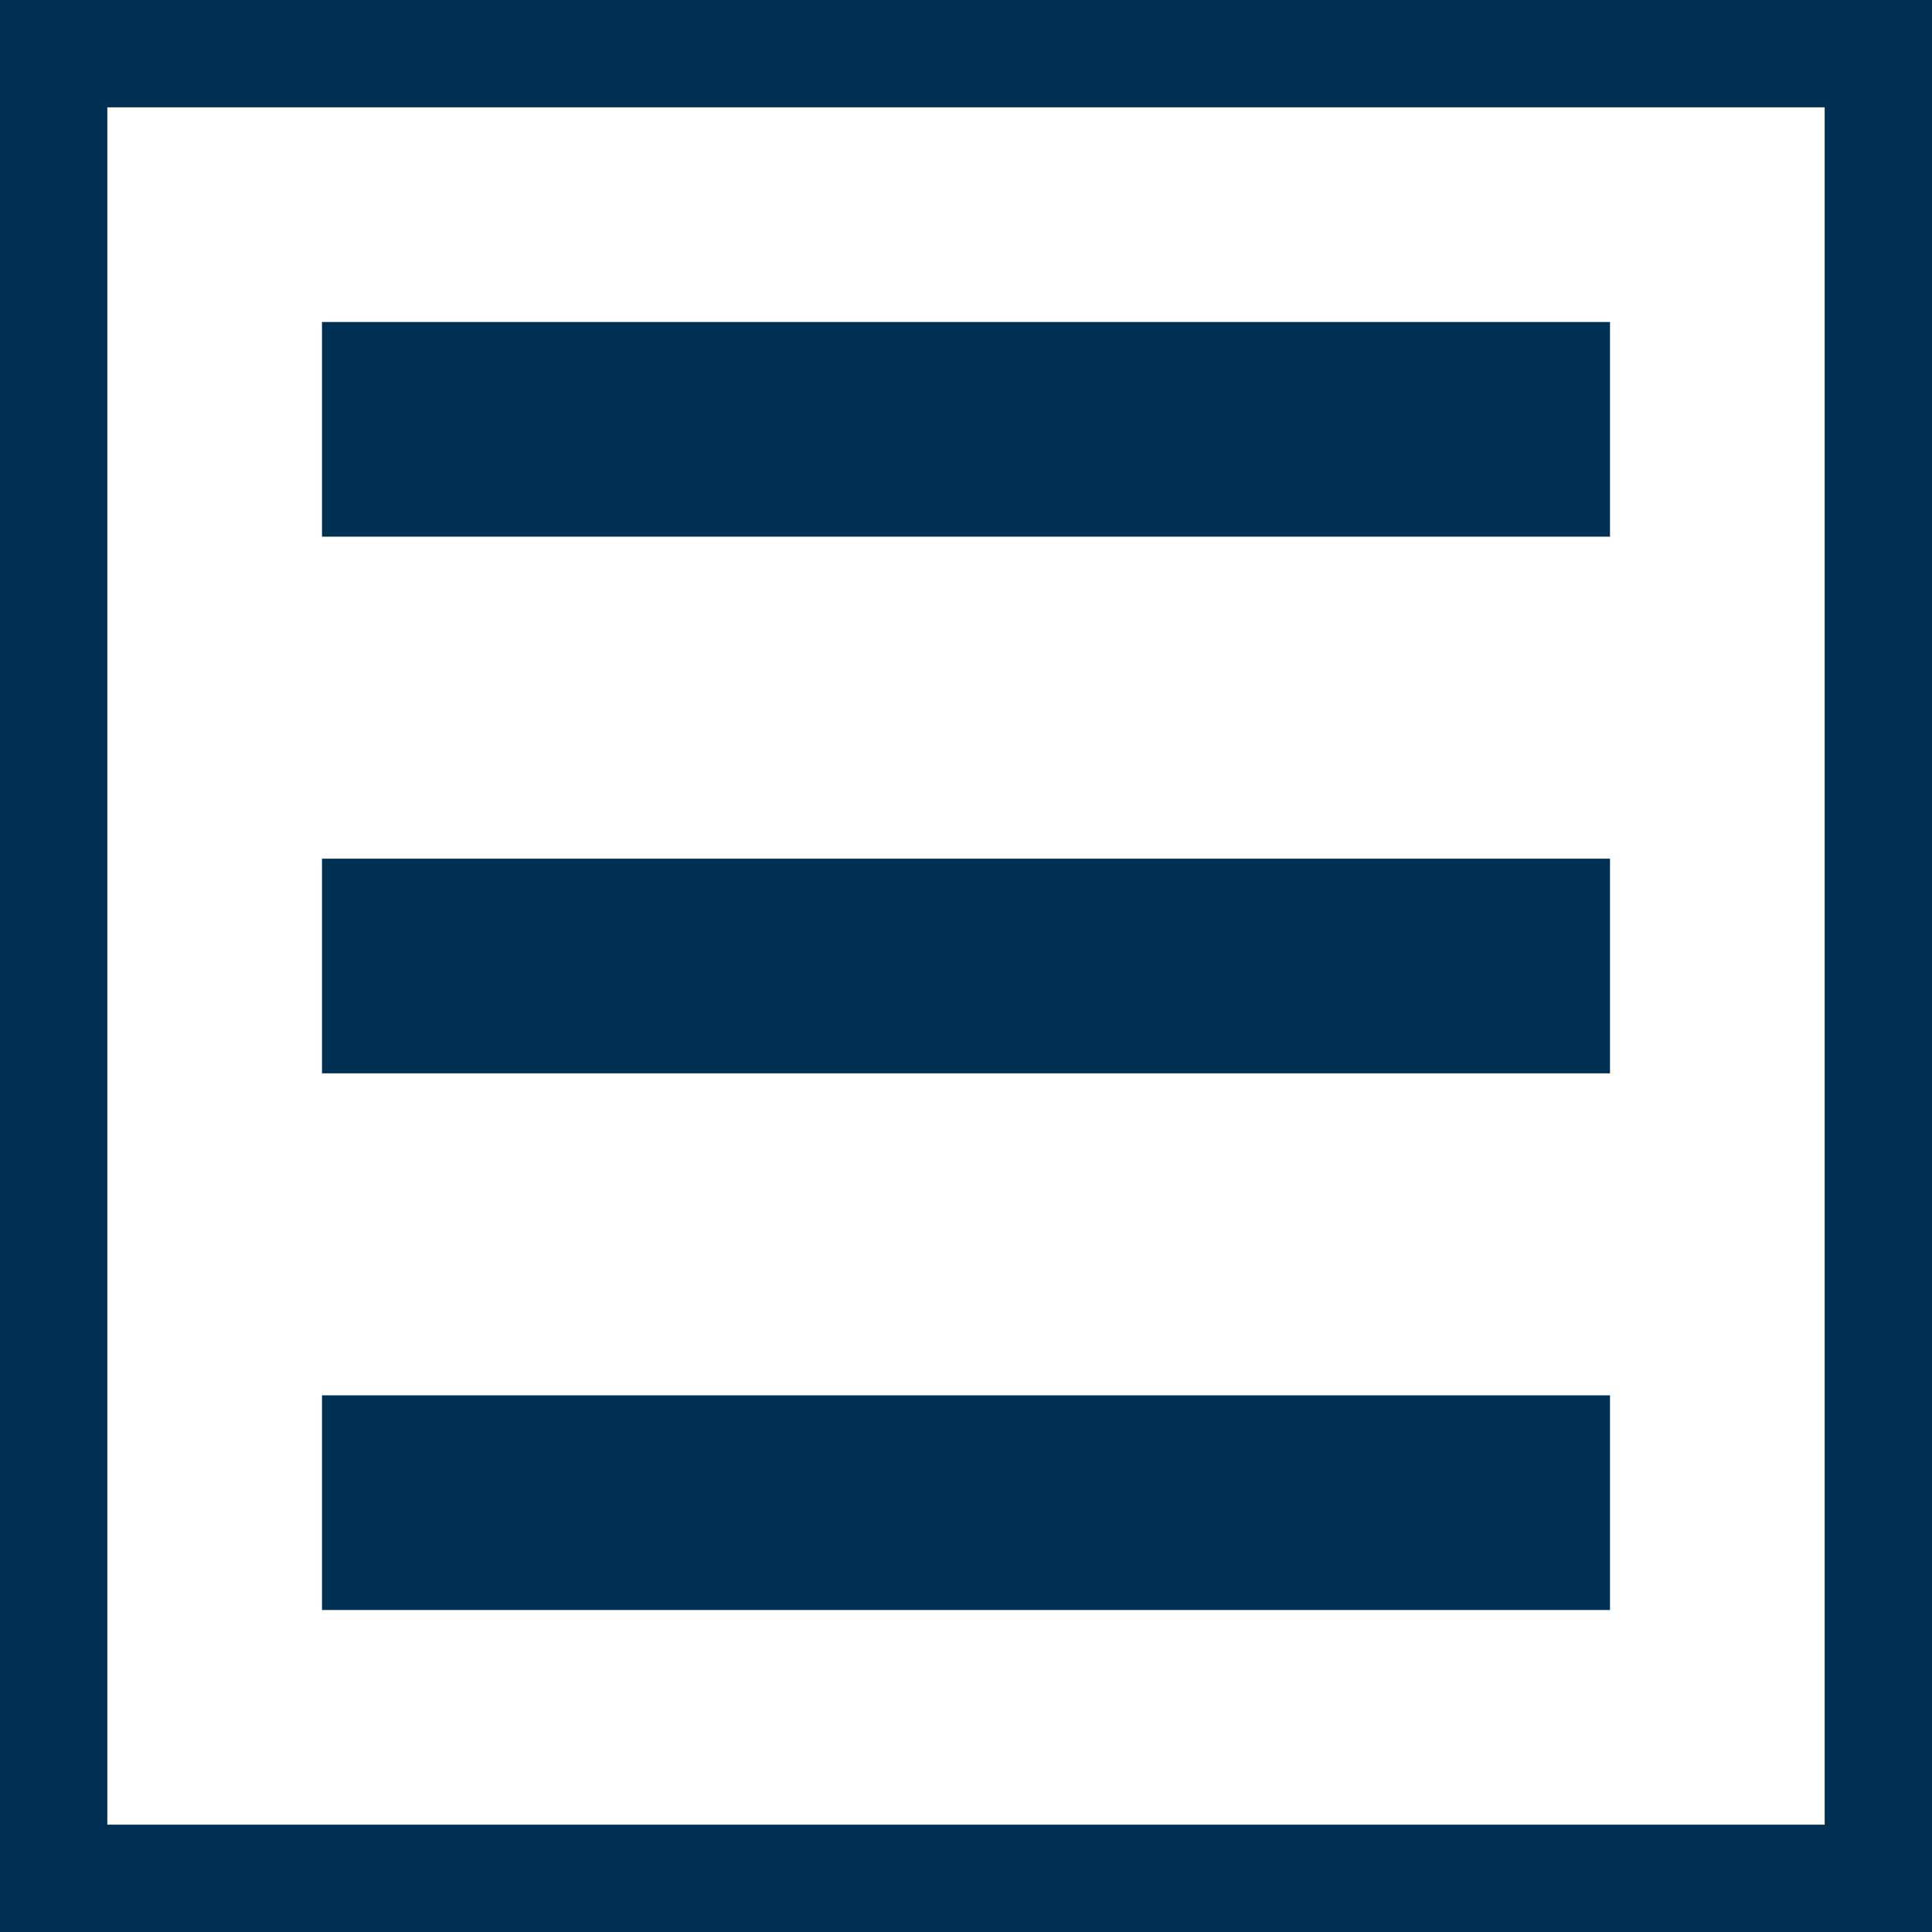
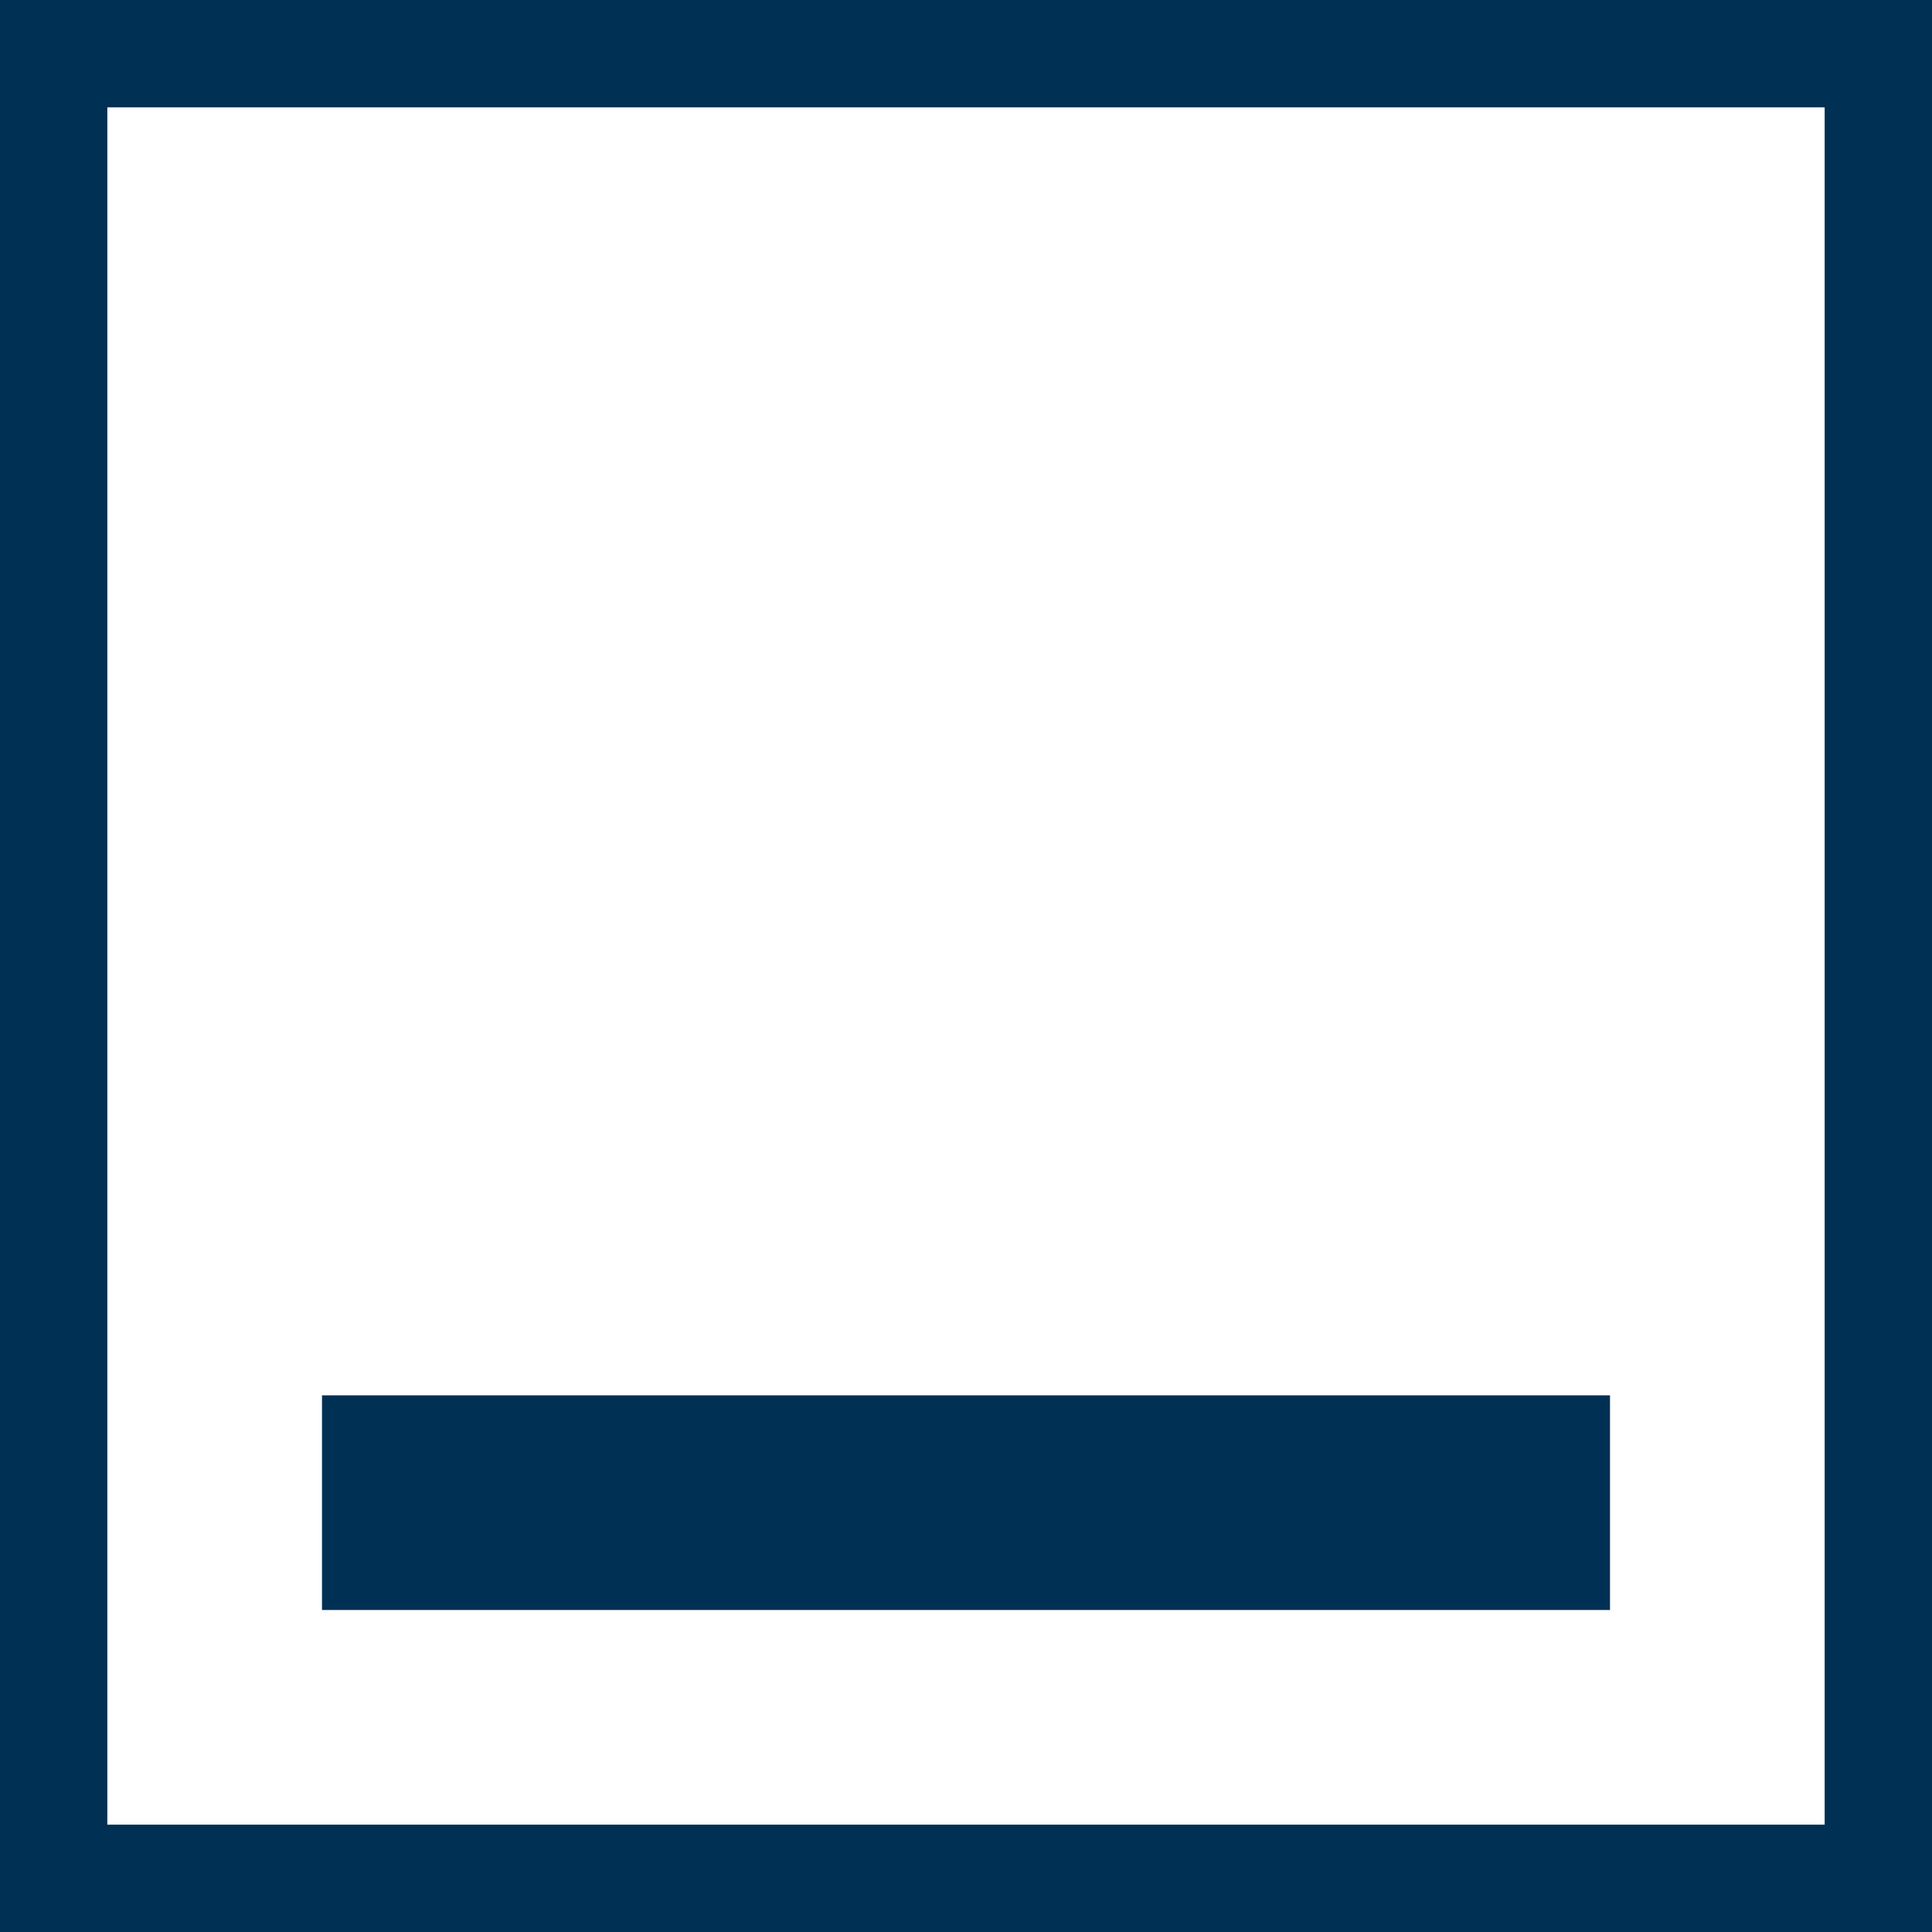
<svg xmlns="http://www.w3.org/2000/svg" id="Layer_1" data-name="Layer 1" viewBox="0 0 18 18">
  <style>.icon-blue-fill{fill:#003054;}</style>
-   <rect class="icon-blue-fill" x="3" y="3" width="12" height="2" />
-   <rect class="icon-blue-fill" x="3" y="8" width="12" height="2" />
  <rect class="icon-blue-fill" x="3" y="13" width="12" height="2" />
  <path class="icon-blue-fill" d="M0,0V18H18V0ZM17,17H1V1H17Z" />
</svg>